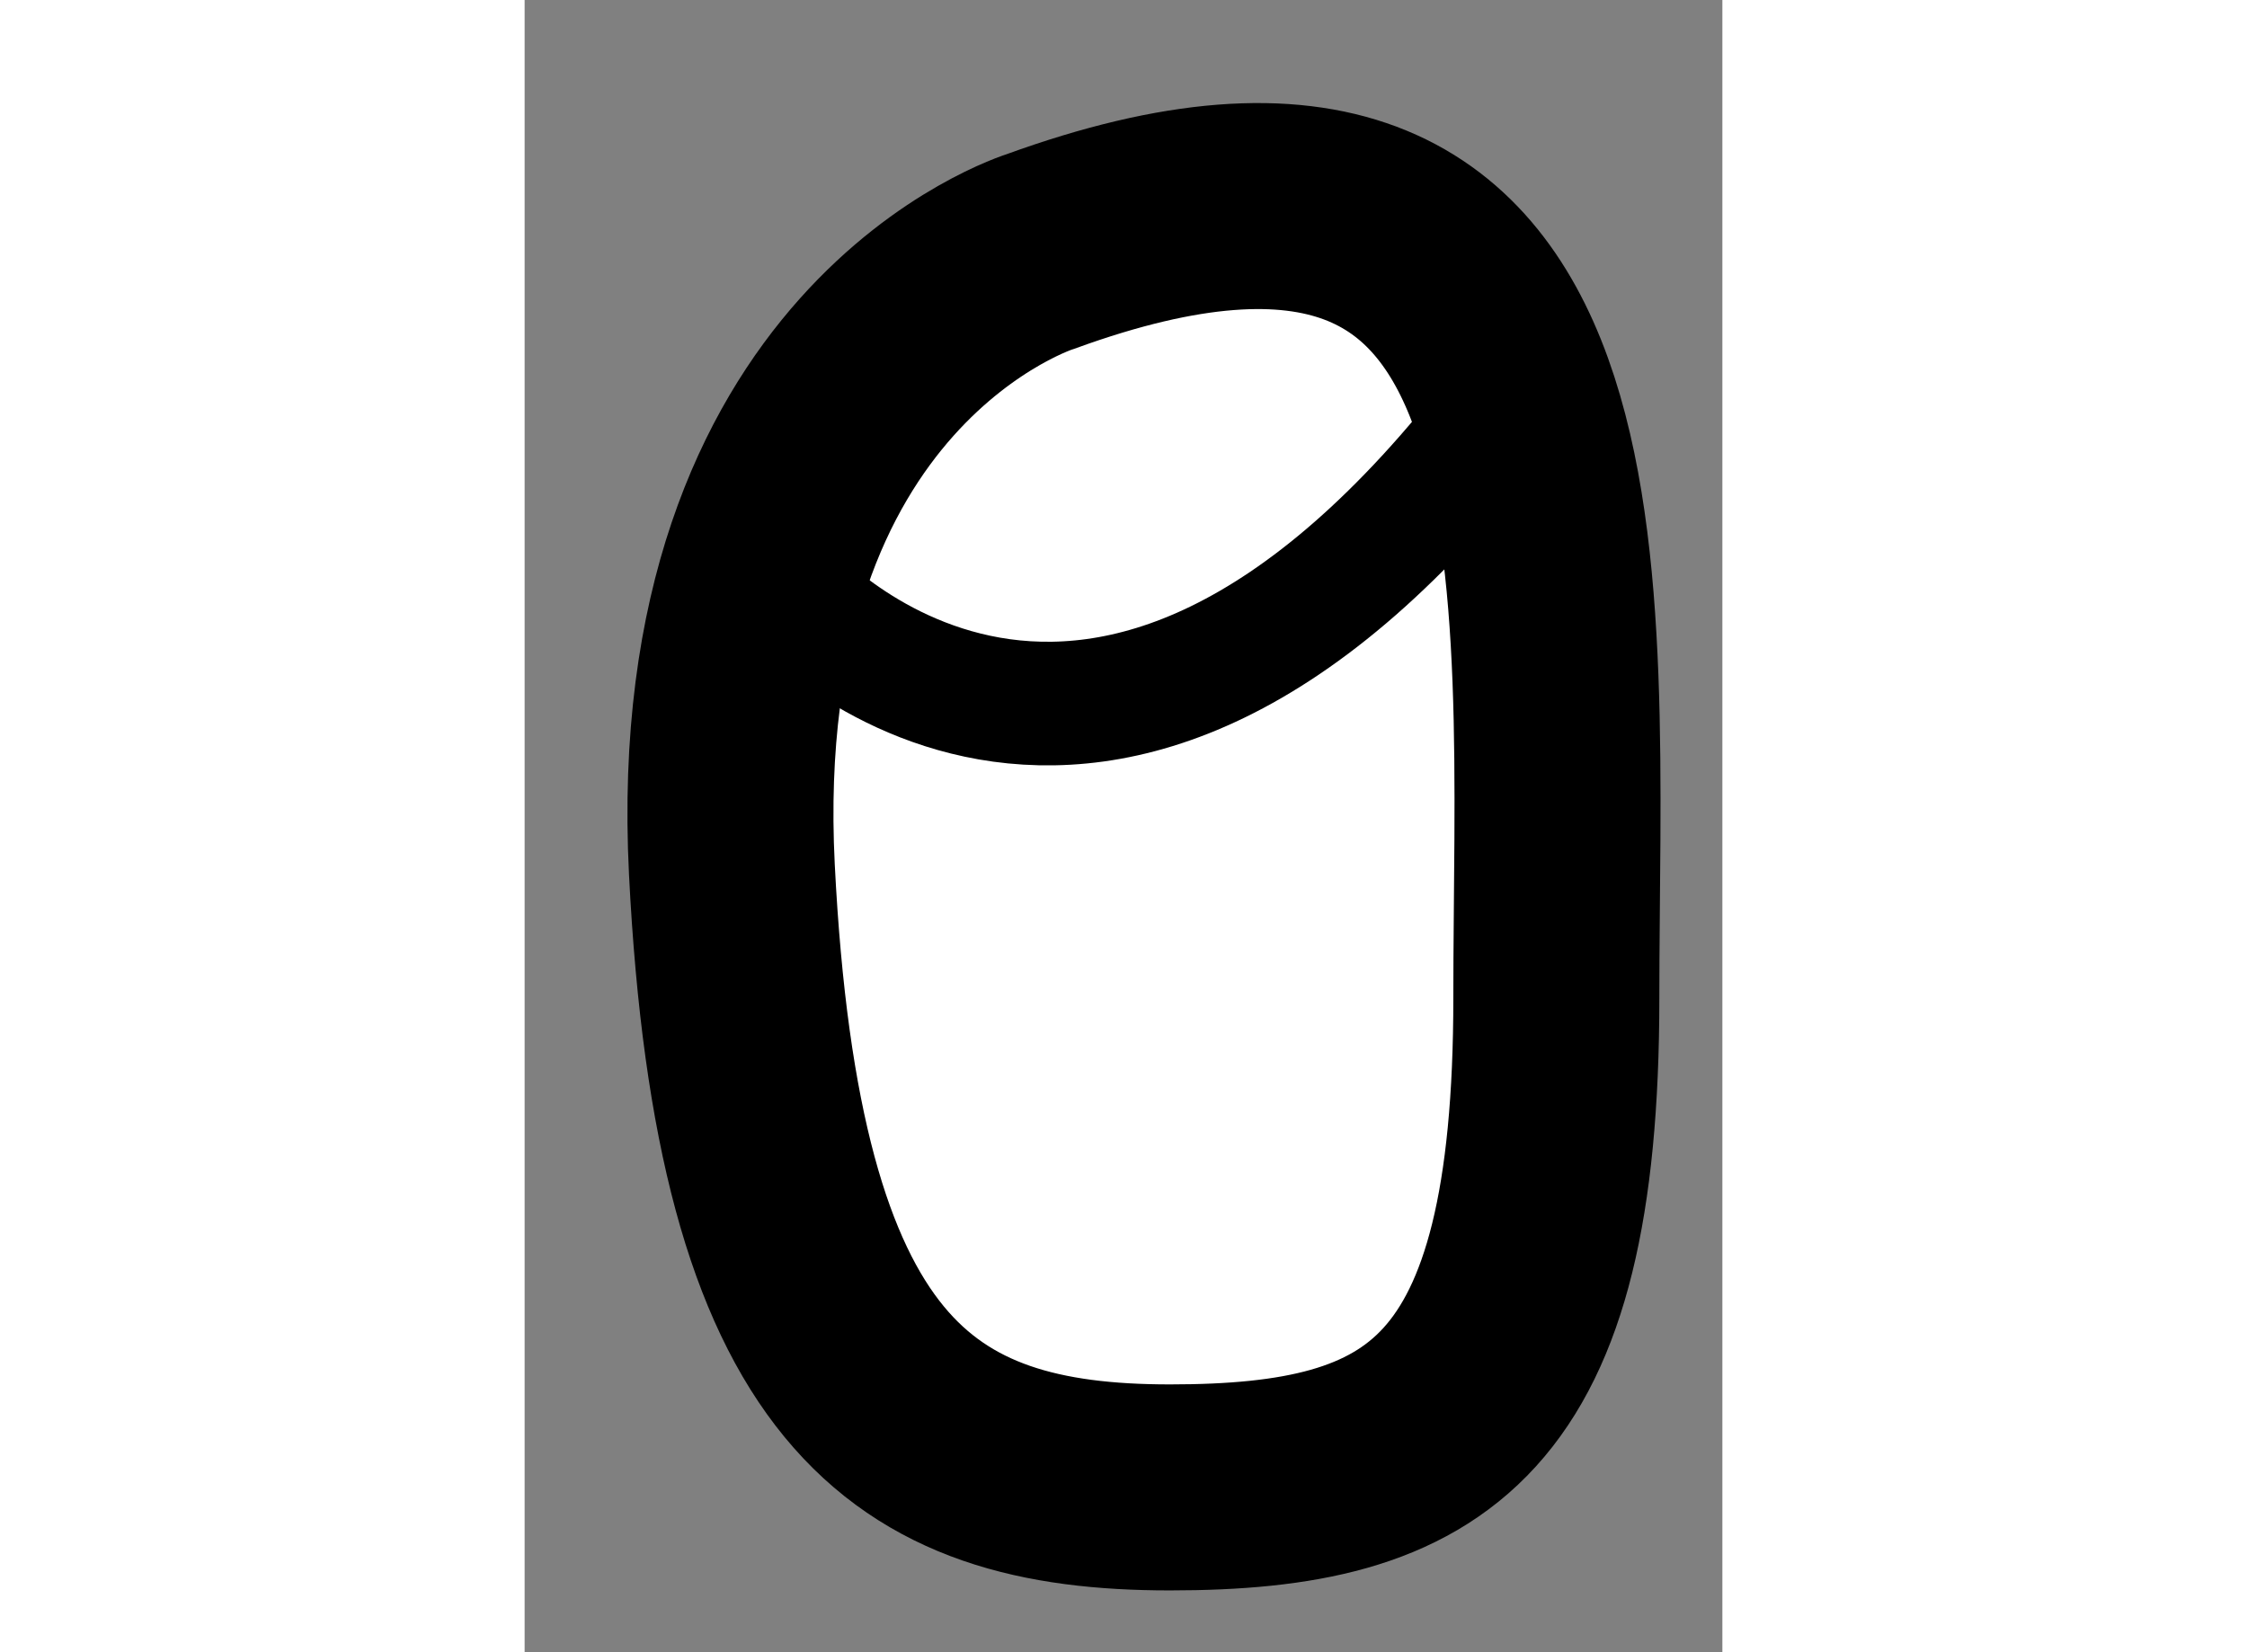
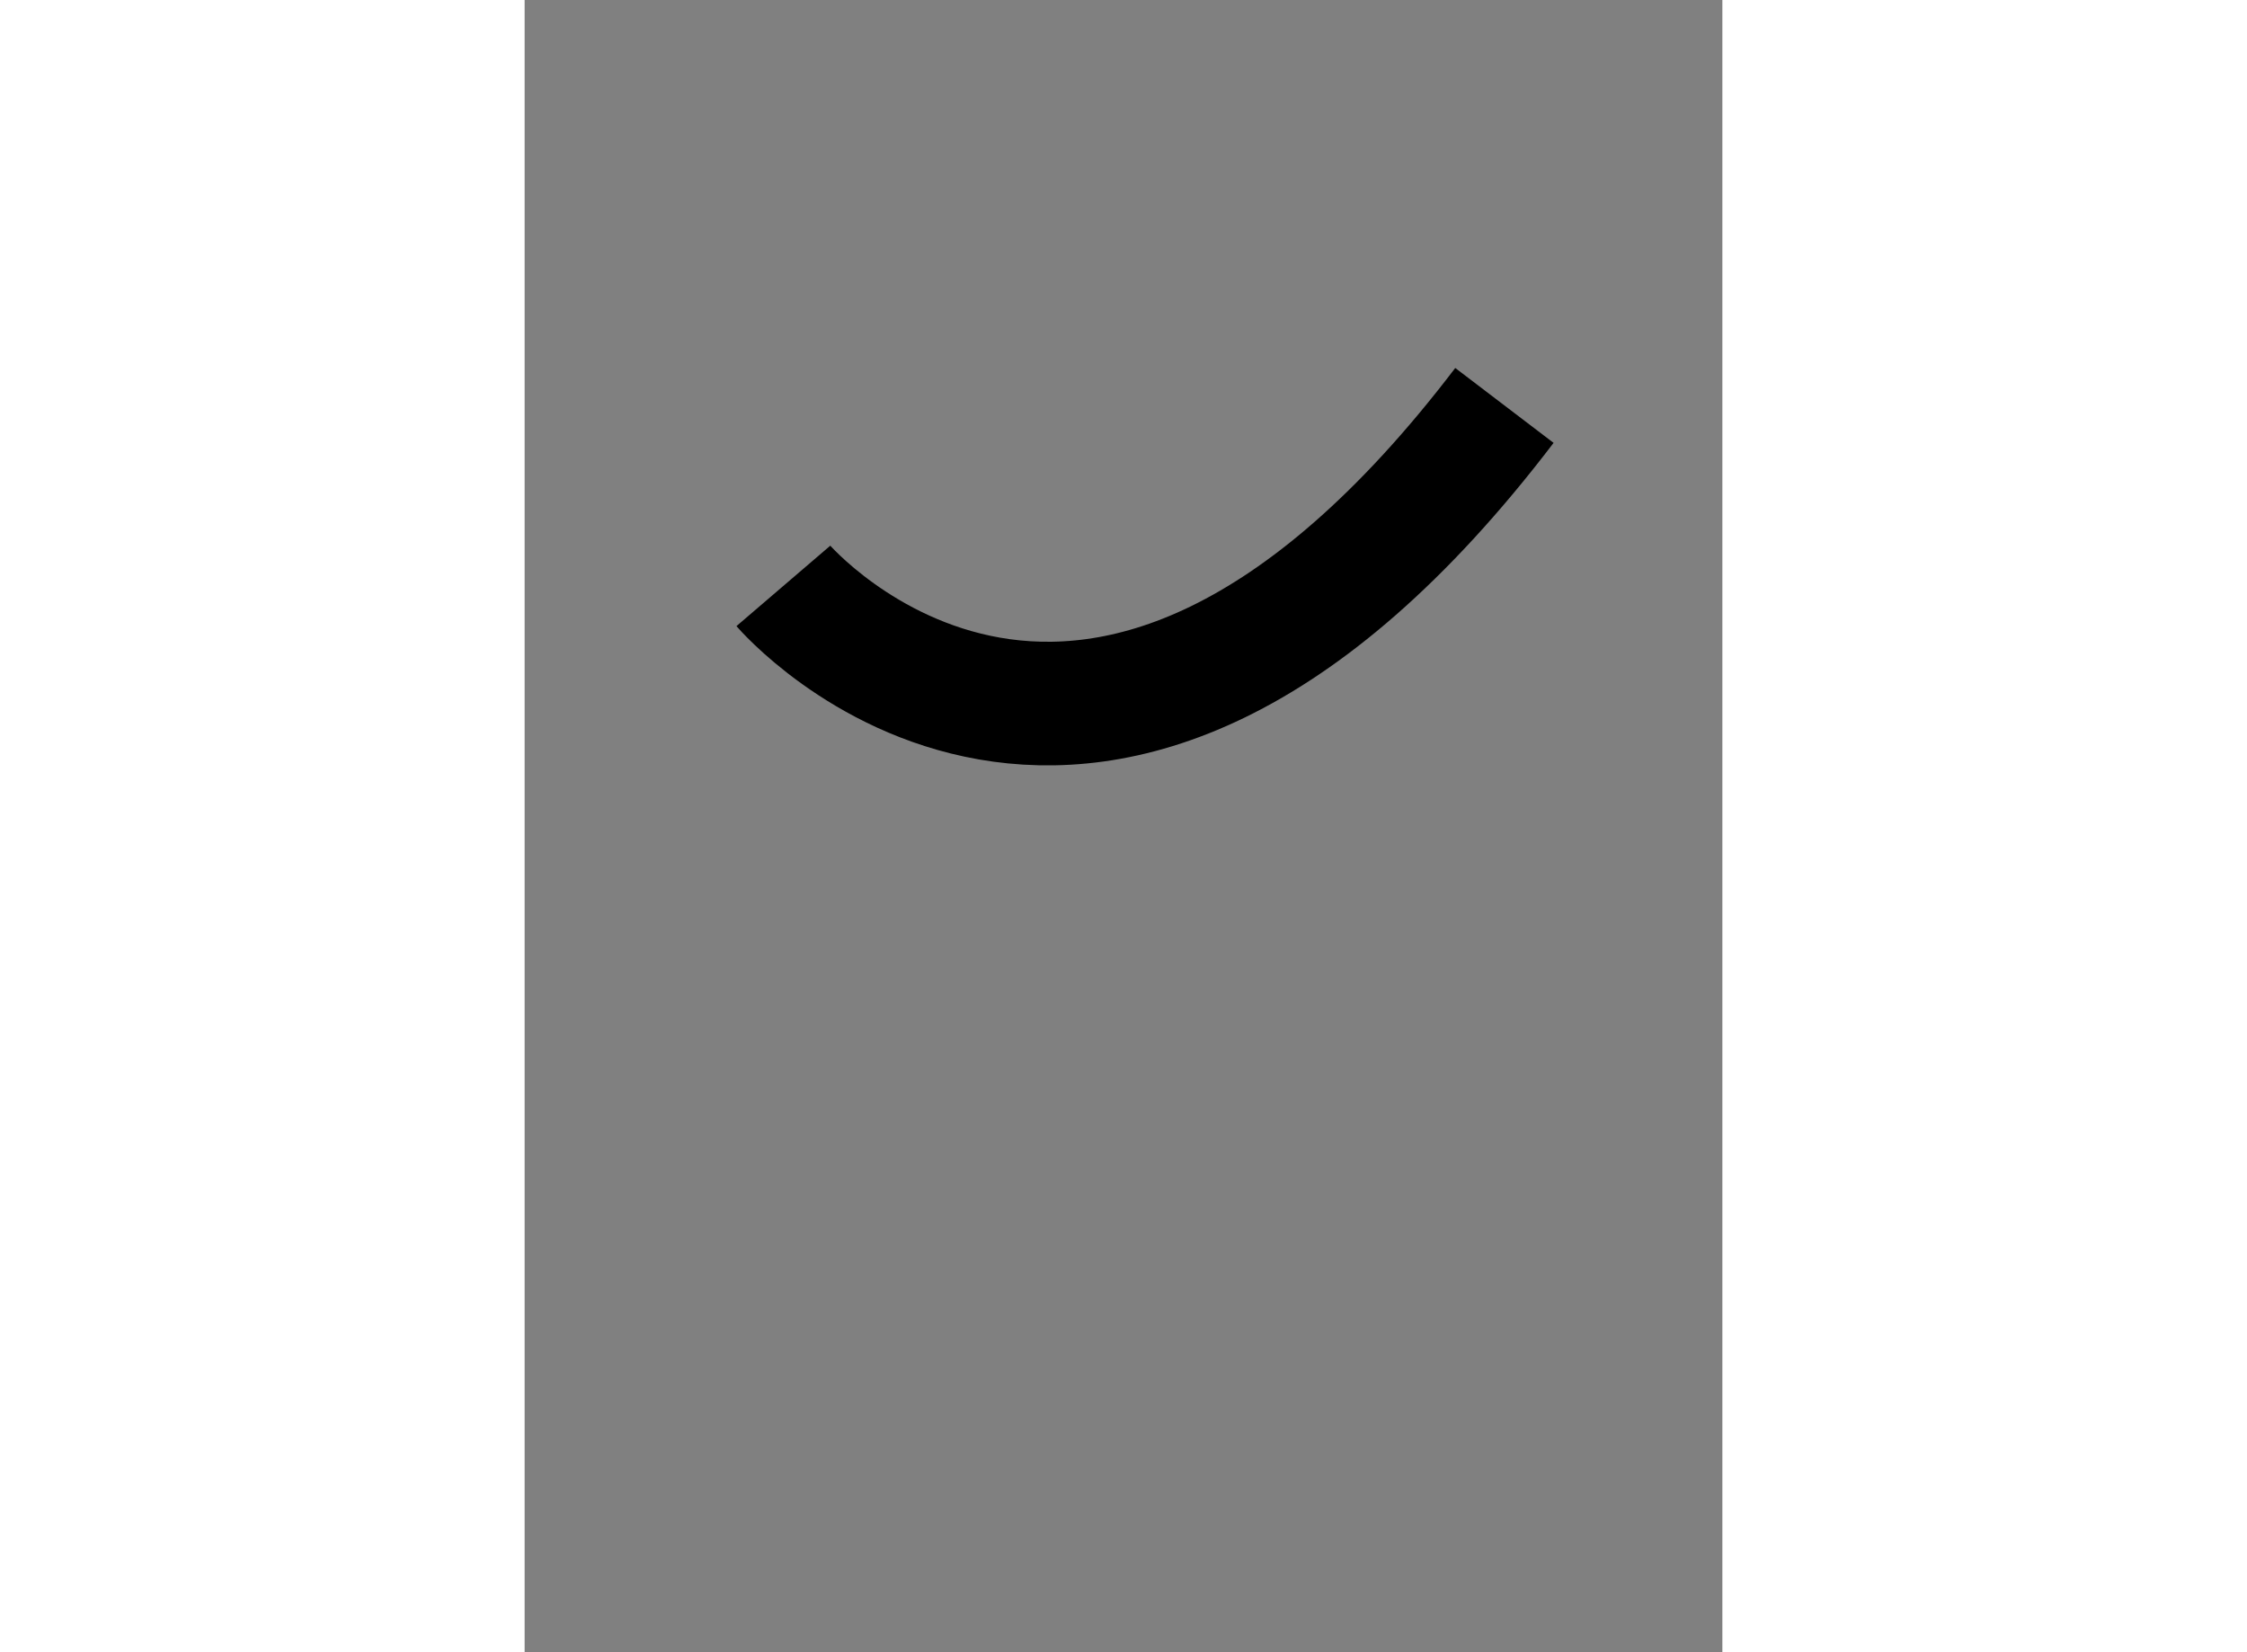
<svg xmlns="http://www.w3.org/2000/svg" version="1.1" x="0px" y="0px" width="244.8px" height="180px" viewBox="66.08 155.078 2.907 4.01" enable-background="new 0 0 244.8 180" xml:space="preserve">
  <rect x="66.08" y="155.078" width="2.907" height="4.01" fill="#808080" stroke="none" />
  <g>
-     <path fill="#FFFFFF" stroke="#000000" stroke-width="0.5" d="M67.333,155.688c0,0-0.813,0.25-0.75,1.5s0.438,1.5,1.063,1.5    s0.938-0.188,0.938-1.188S68.708,155.188,67.333,155.688z" />
    <path fill="none" stroke="#000000" stroke-width="0.3" d="M66.708,156.5c0,0,0.75,0.875,1.75-0.438" />
  </g>
</svg>